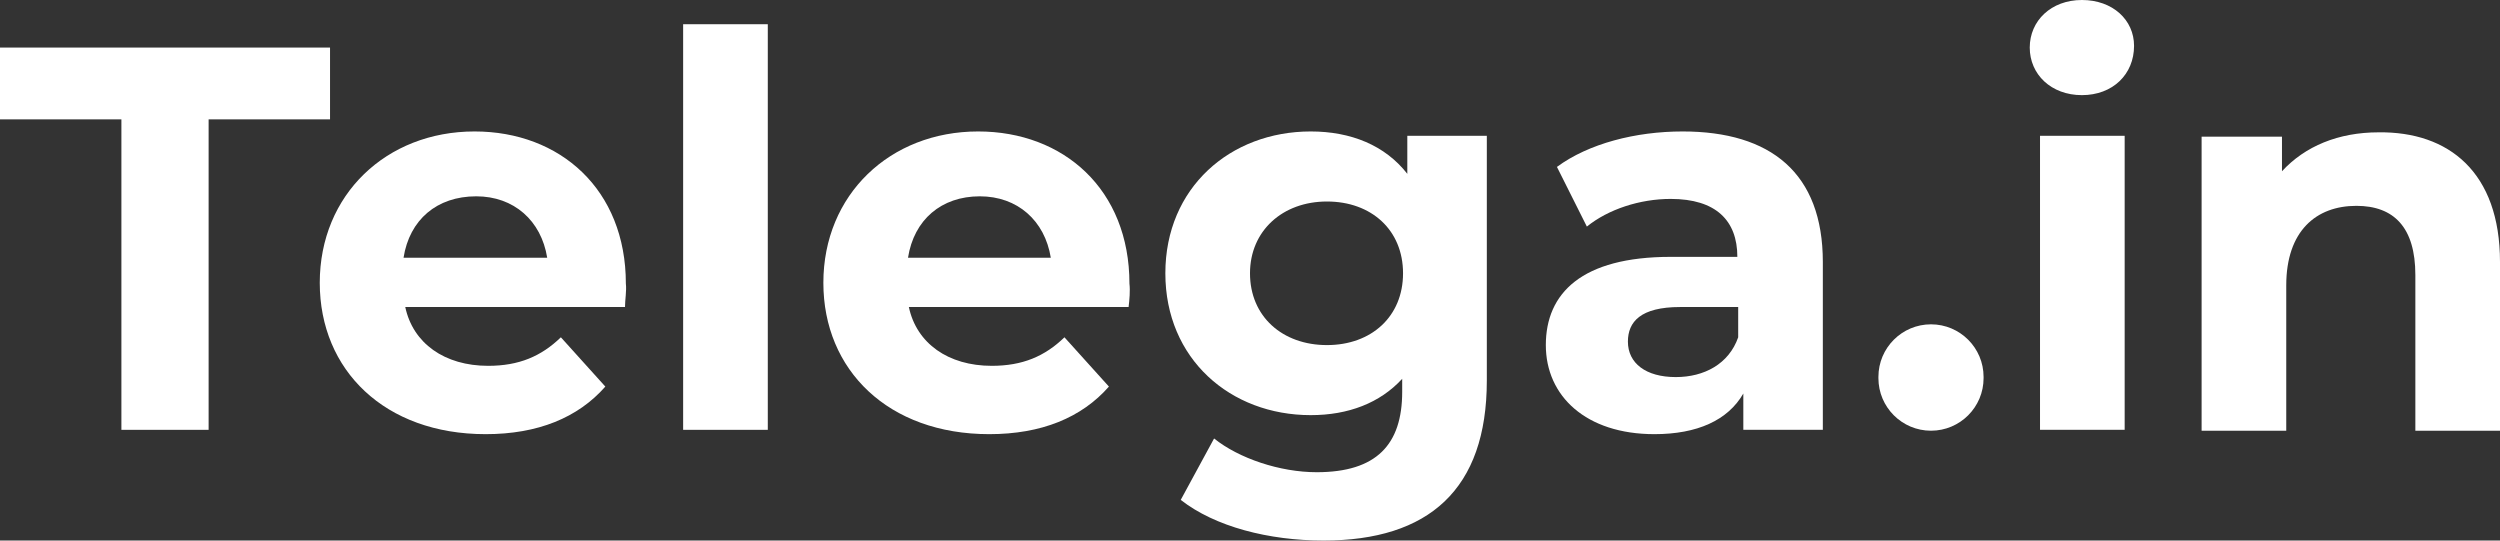
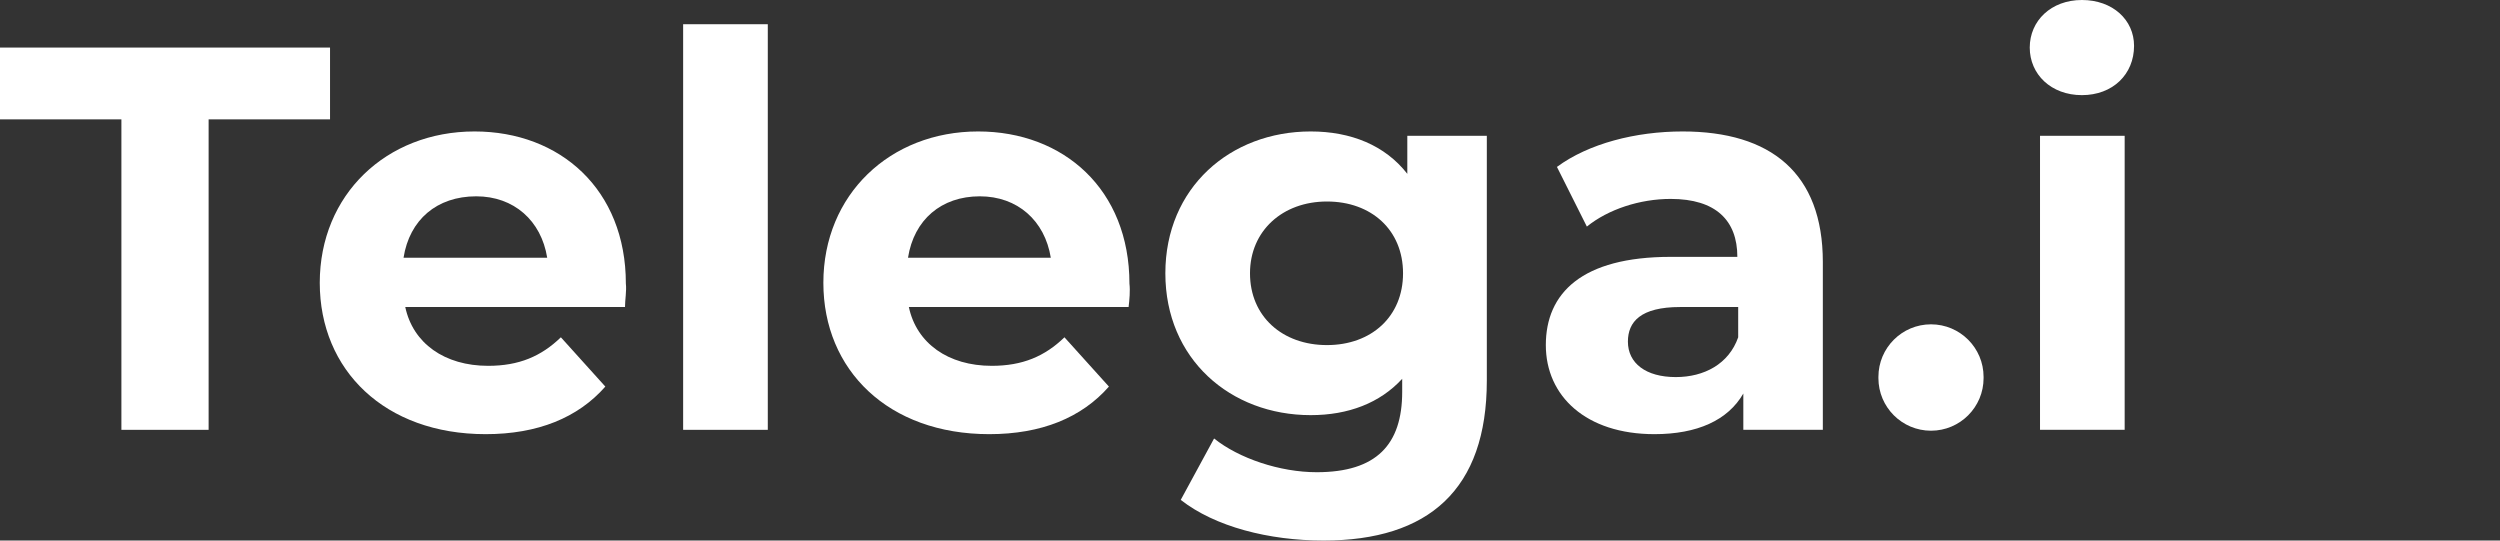
<svg xmlns="http://www.w3.org/2000/svg" width="148" height="32" viewBox="0 0 148 32" fill="none">
  <rect x="0" y="0" width="148" height="32" fill="#333333" stroke="none" />
  <path d="M117.428 22.385V22.313C117.428 20.594 116.034 19.2 114.315 19.2C112.596 19.2 111.202 20.594 111.202 22.313V22.385C111.202 24.104 112.596 25.498 114.315 25.498C116.034 25.498 117.428 24.104 117.428 22.385Z" fill="white" />
  <path d="M7.187 7.066H0V2.816H19.538V7.066H12.35V25.446H7.187V7.066Z" fill="white" />
  <path d="M37 18.176H23.992C24.447 20.326 26.32 21.657 28.901 21.657C30.724 21.657 32.04 21.094 33.204 19.968L35.836 22.886C34.216 24.729 31.837 25.702 28.75 25.702C22.777 25.702 18.93 21.913 18.93 16.742C18.93 11.52 22.878 7.782 28.092 7.782C33.153 7.782 37.051 11.213 37.051 16.793C37.101 17.203 37 17.766 37 18.176ZM23.89 15.257H32.394C32.04 13.056 30.42 11.622 28.193 11.622C25.864 11.622 24.245 13.005 23.89 15.257Z" fill="white" />
-   <path d="M40.442 1.434H45.453V25.446H40.442V1.434Z" fill="white" />
+   <path d="M40.442 1.434H45.453V25.446H40.442Z" fill="white" />
  <path d="M66.813 18.176H53.804C54.26 20.326 56.133 21.657 58.714 21.657C60.536 21.657 61.852 21.094 63.016 19.968L65.648 22.886C64.029 24.729 61.65 25.702 58.562 25.702C52.59 25.702 48.743 21.913 48.743 16.742C48.743 11.52 52.691 7.782 57.904 7.782C62.966 7.782 66.863 11.213 66.863 16.793C66.914 17.203 66.863 17.766 66.813 18.176ZM53.754 15.257H62.207C61.852 13.056 60.233 11.622 58.005 11.622C55.728 11.622 54.108 13.005 53.754 15.257Z" fill="white" />
  <path d="M88.02 8.038V22.528C88.02 28.979 84.579 32 78.353 32C75.114 32 71.925 31.181 69.9 29.593L71.874 25.958C73.342 27.136 75.772 27.955 77.948 27.955C81.491 27.955 83.01 26.317 83.01 23.193V22.425C81.694 23.859 79.821 24.576 77.594 24.576C72.836 24.576 68.989 21.248 68.989 16.179C68.989 11.11 72.836 7.782 77.594 7.782C79.973 7.782 81.997 8.601 83.313 10.291V8.038H88.02ZM83.06 16.179C83.06 13.619 81.187 11.929 78.555 11.929C75.923 11.929 74 13.67 74 16.179C74 18.739 75.923 20.429 78.555 20.429C81.187 20.429 83.06 18.739 83.06 16.179Z" fill="white" />
  <path d="M107.912 15.513V25.446H103.205V23.296C102.294 24.883 100.472 25.702 97.941 25.702C93.892 25.702 91.513 23.449 91.513 20.429C91.513 17.357 93.639 15.206 98.903 15.206H102.851C102.851 13.056 101.585 11.776 98.903 11.776C97.081 11.776 95.208 12.39 93.942 13.414L92.171 9.881C94.044 8.499 96.828 7.782 99.611 7.782C104.825 7.782 107.912 10.24 107.912 15.513ZM102.901 19.968V18.176H99.46C97.131 18.176 96.372 19.046 96.372 20.224C96.372 21.504 97.435 22.323 99.207 22.323C100.877 22.323 102.345 21.555 102.901 19.968Z" fill="white" />
  <path d="M120.161 2.816C120.161 1.229 121.427 0 123.249 0C125.071 0 126.336 1.178 126.336 2.714C126.336 4.403 125.071 5.632 123.249 5.632C121.427 5.632 120.161 4.403 120.161 2.816ZM120.769 8.038H125.78V25.446H120.769V8.038Z" fill="white" />
-   <path d="M148 15.514V25.498H142.989V16.282C142.989 13.466 141.724 12.186 139.497 12.186C137.118 12.186 135.346 13.671 135.346 16.896V25.498H130.335V8.09H135.093V10.138C136.46 8.653 138.434 7.834 140.813 7.834C144.963 7.783 148 10.189 148 15.514Z" fill="white" />
</svg>